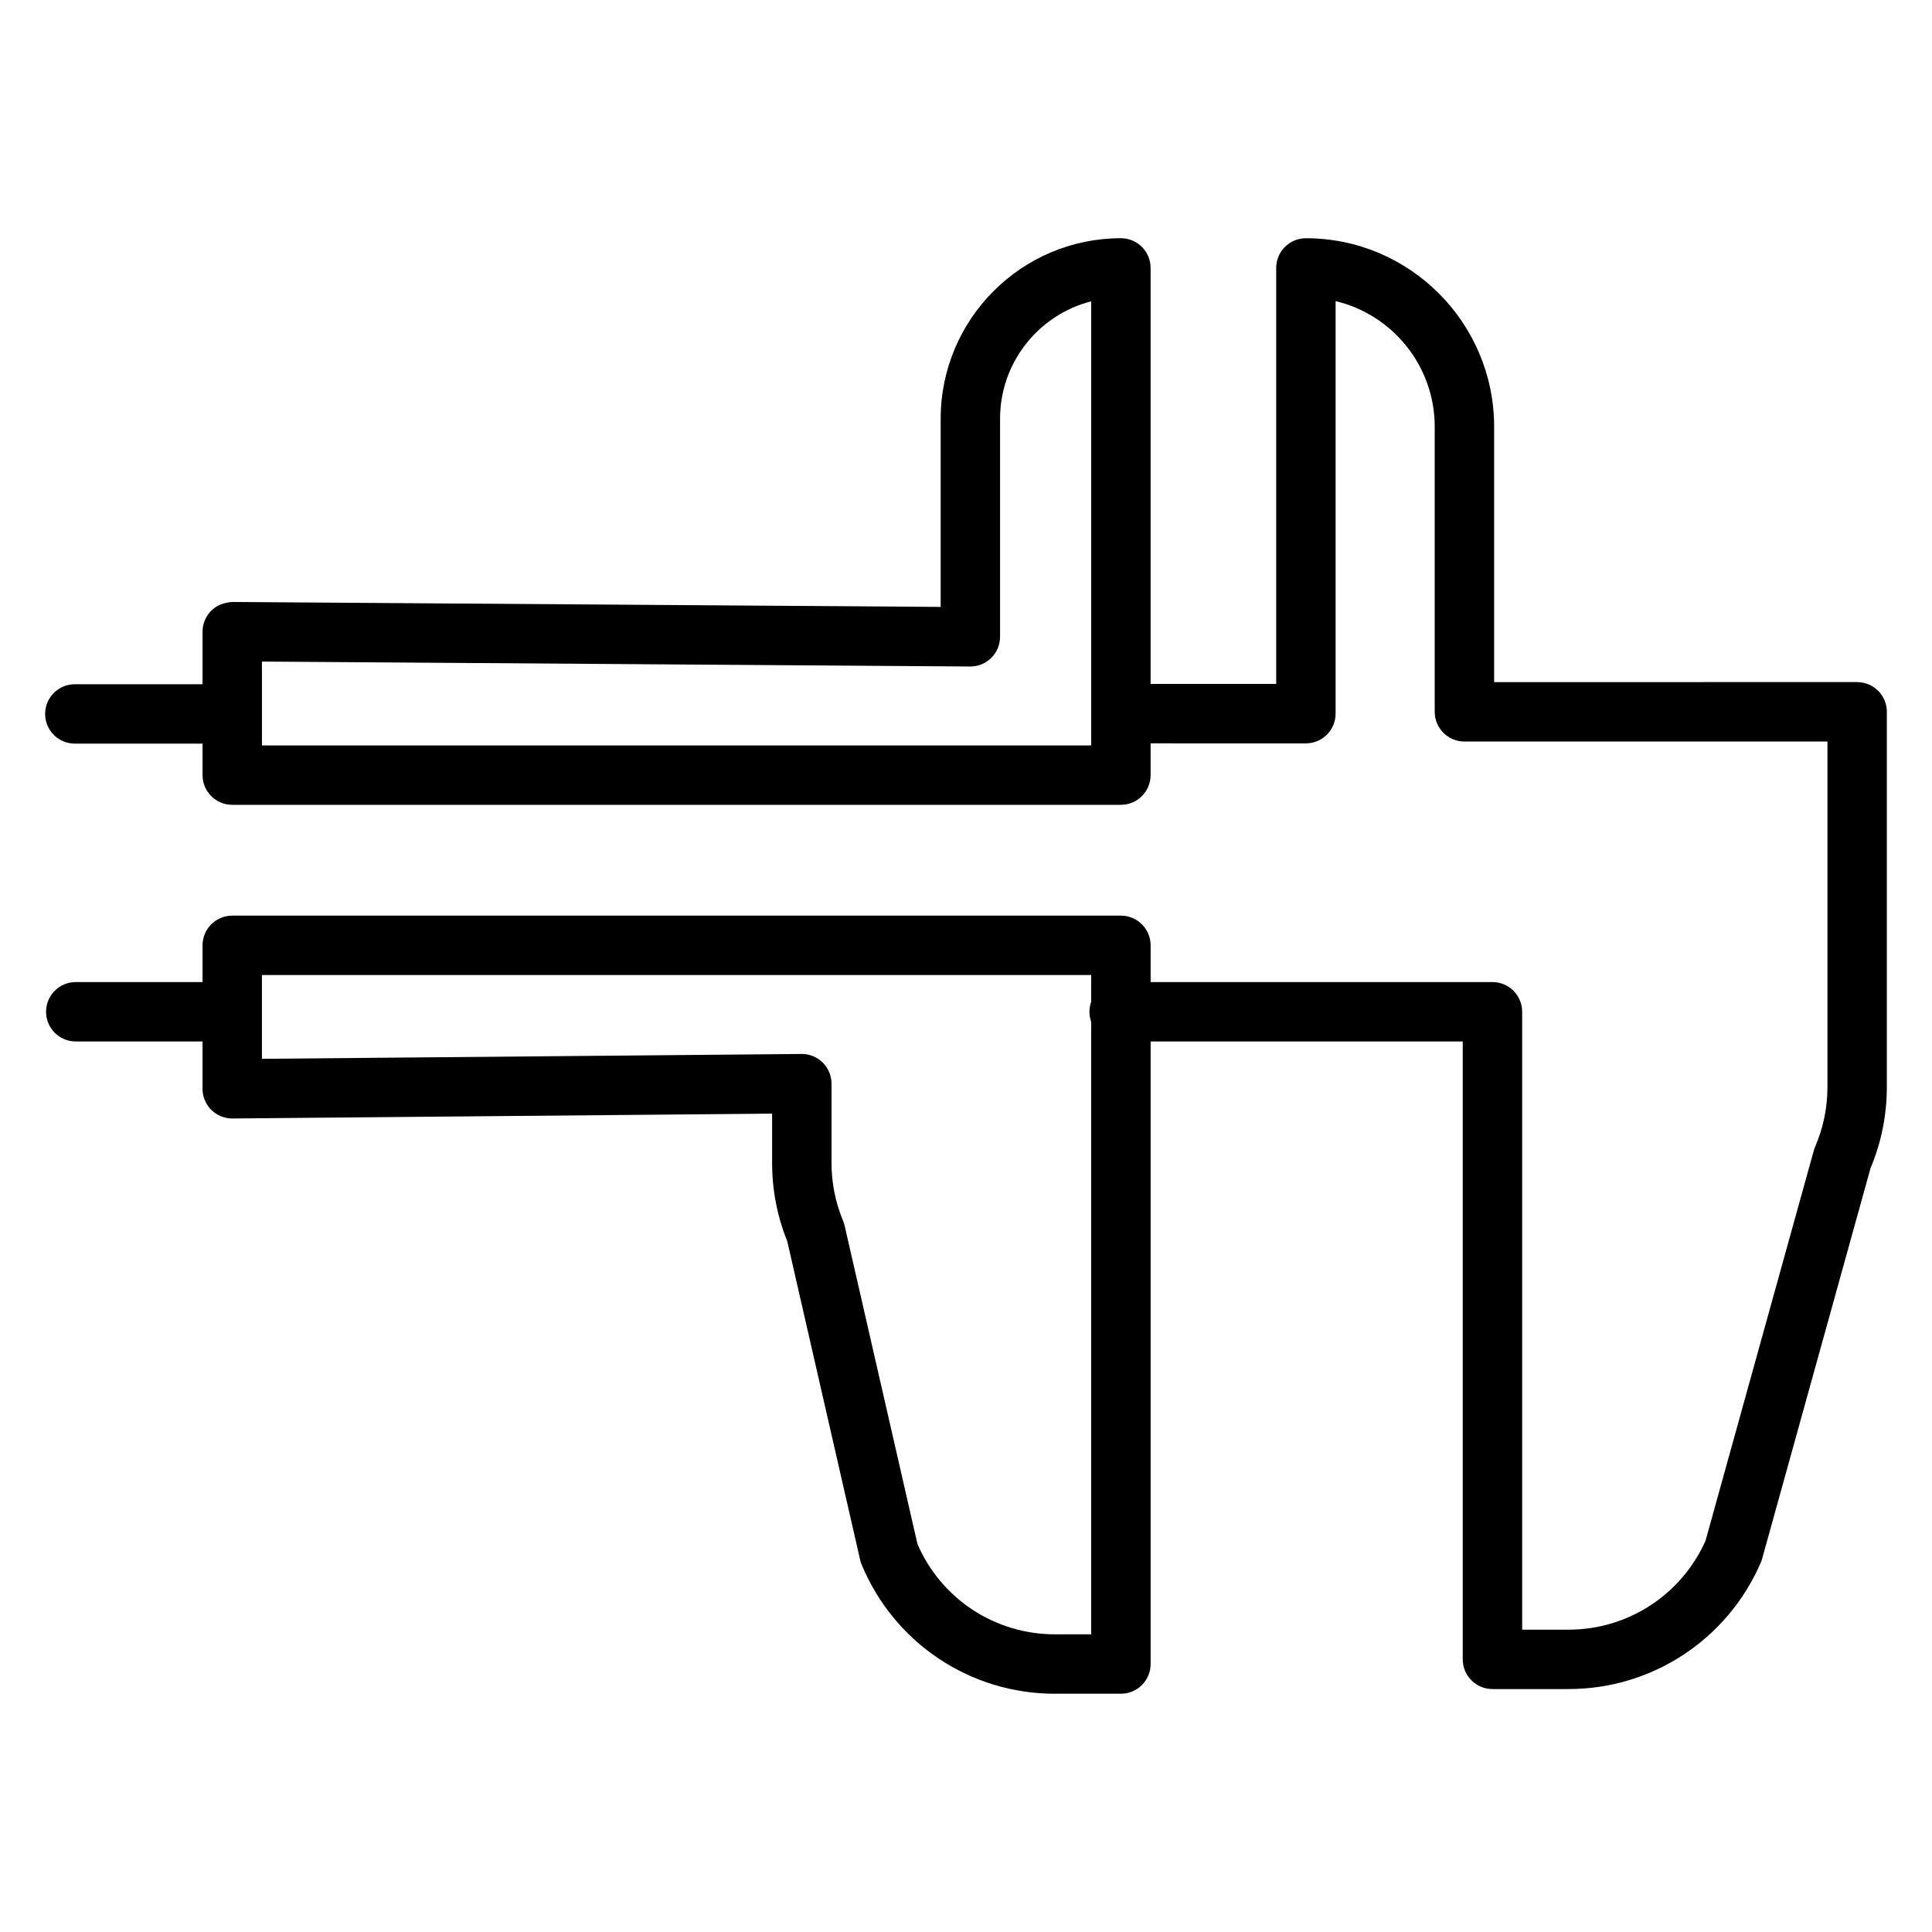
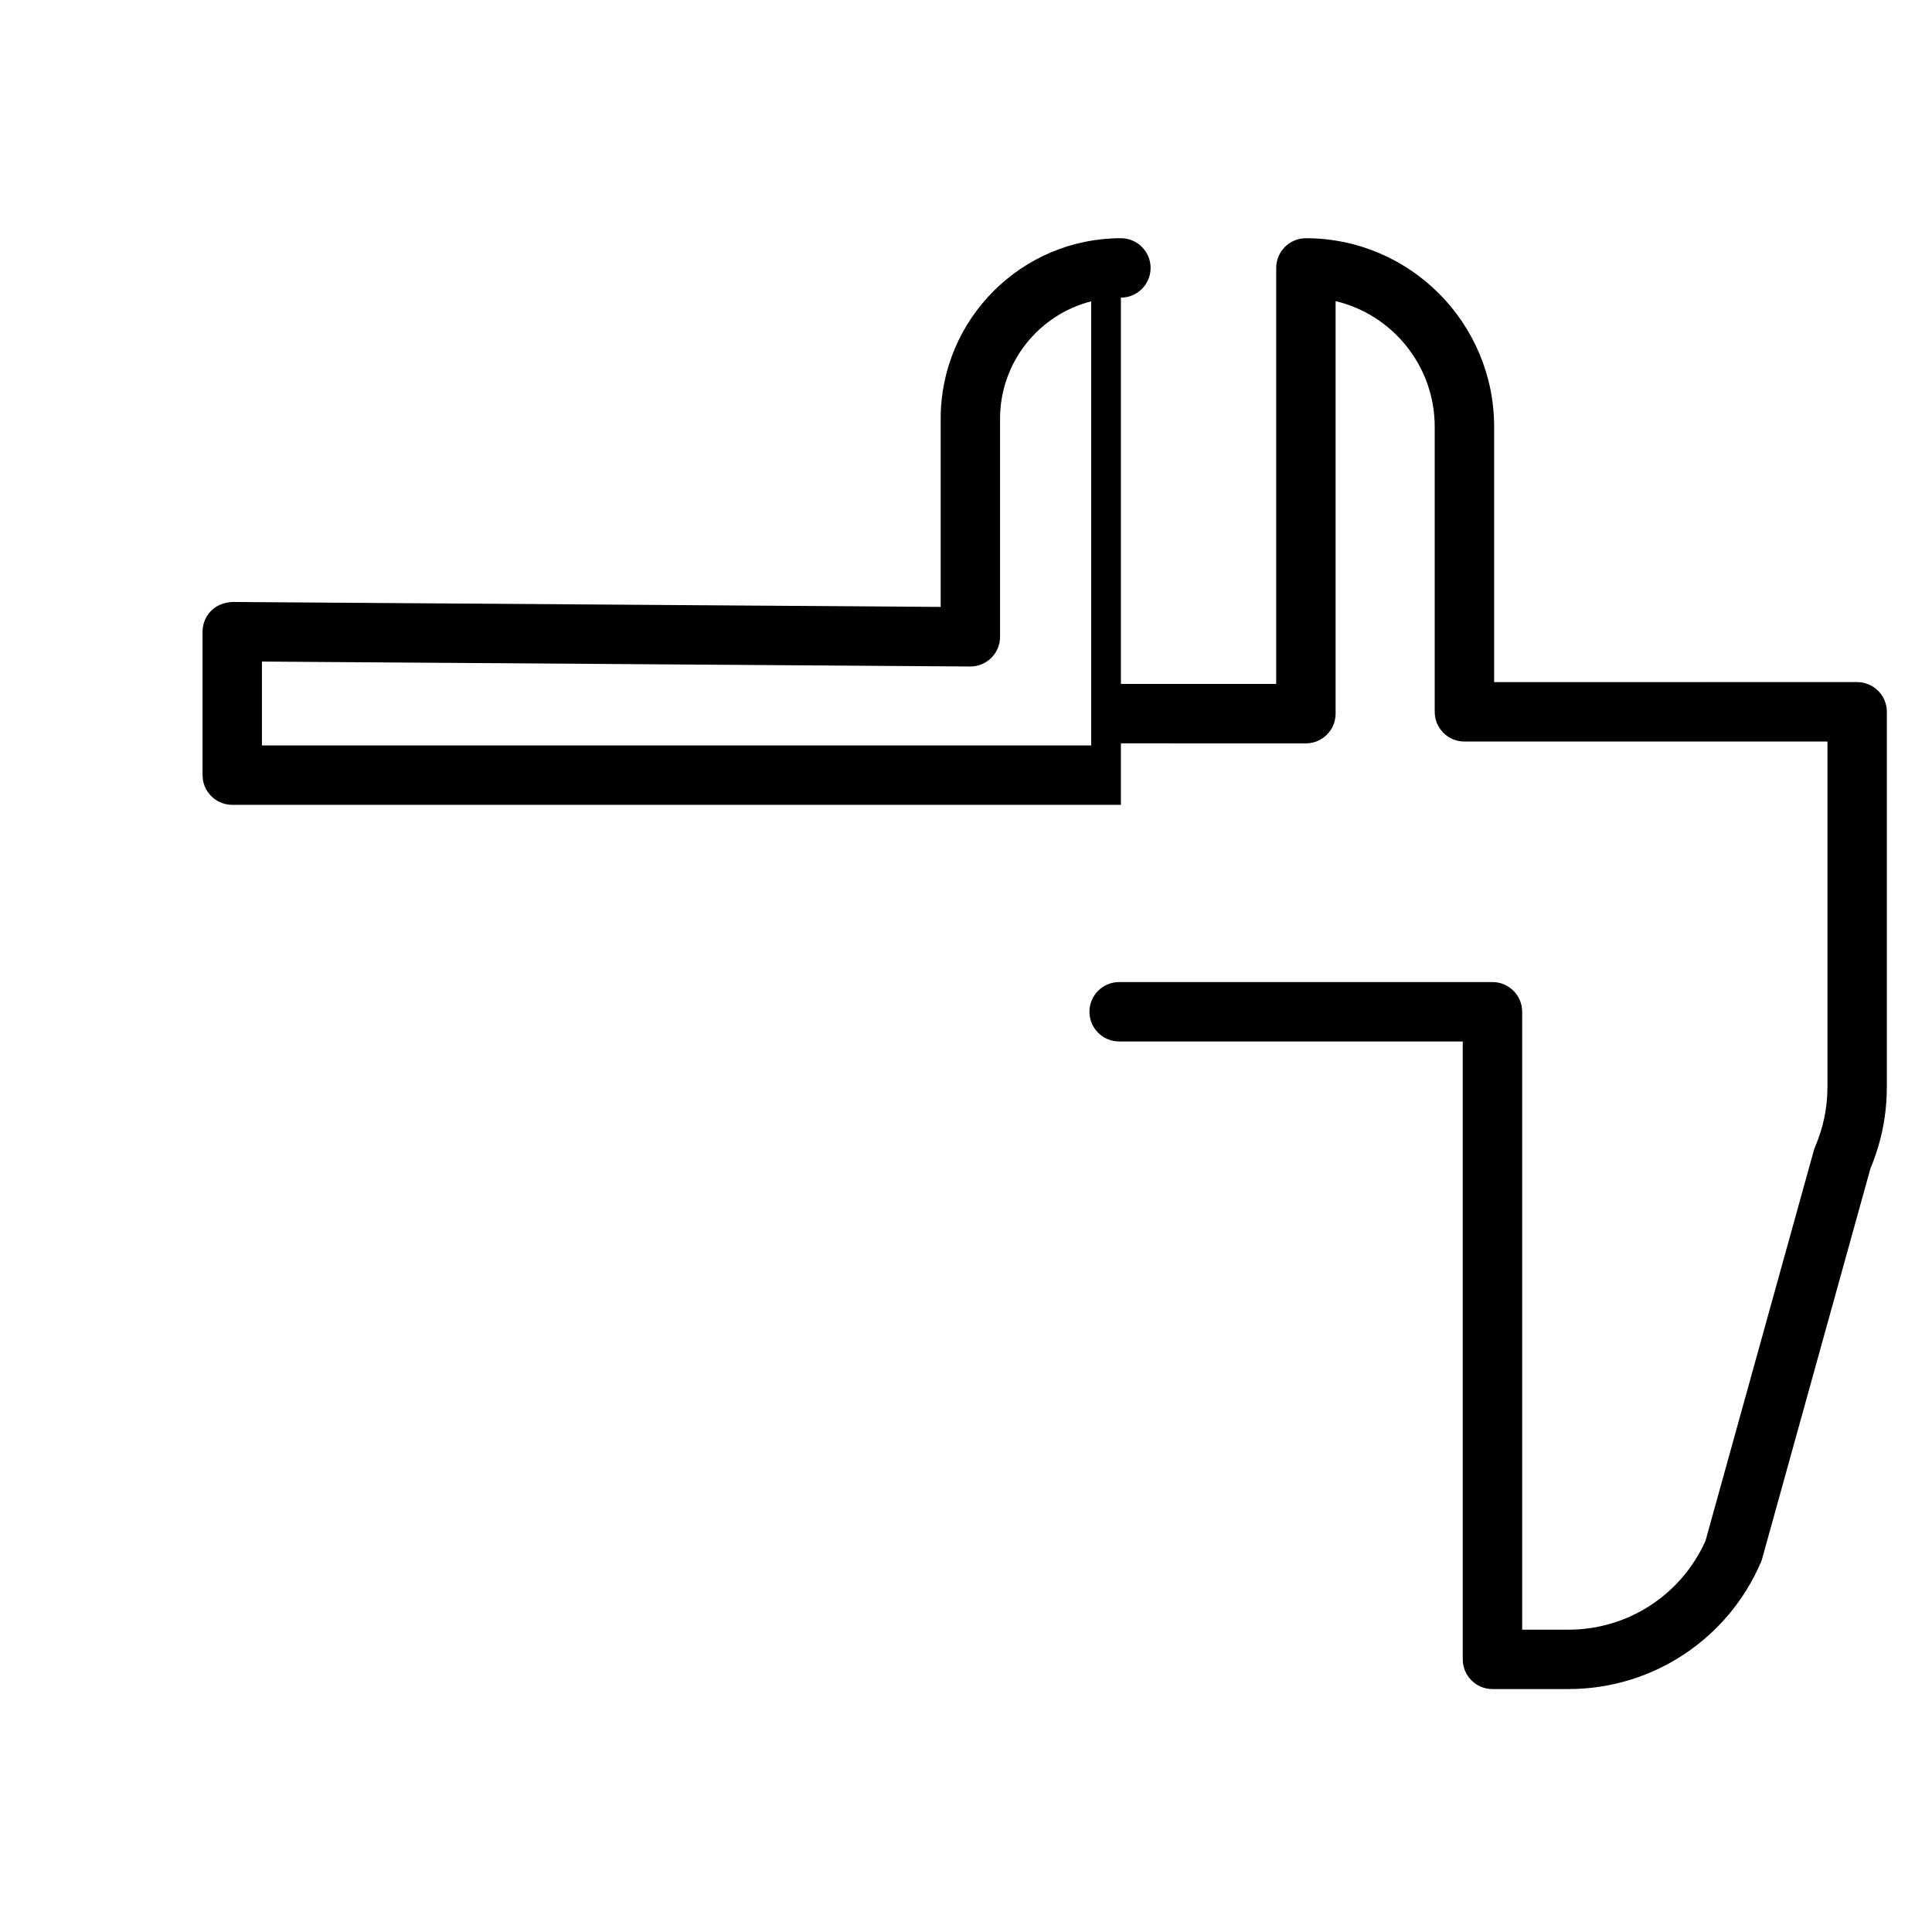
<svg xmlns="http://www.w3.org/2000/svg" fill="#000000" width="800px" height="800px" version="1.1" viewBox="144 144 512 512">
  <g>
    <path d="m559.71 591.62h-20.195c-4.344 0-7.871-3.527-7.871-7.871l-0.004-163.75h-91.055c-4.344 0-7.871-3.527-7.871-7.871s3.527-7.871 7.871-7.871h98.934c4.344 0 7.871 3.527 7.871 7.871v163.75h12.324c15.691 0 29.871-9.234 36.266-23.562l28.703-103.43c0.09-0.344 0.211-0.68 0.355-1.008 2.16-5.016 3.254-10.324 3.254-15.789v-91.574h-96.207c-4.344 0-7.871-3.527-7.871-7.871v-75.547c0-16.152-11.227-29.73-26.266-33.297v109.33c0 4.344-3.527 7.871-7.871 7.871l-49.027-0.004c-4.344 0-7.871-3.527-7.871-7.871s3.527-7.871 7.871-7.871h41.156v-110.25c0-4.344 3.527-7.871 7.871-7.871 27.504 0 49.883 22.41 49.883 49.961v67.672l96.199-0.004c4.344 0 7.871 3.527 7.871 7.871v99.449c0 7.43-1.453 14.66-4.324 21.504l-28.715 103.47c-0.09 0.344-0.211 0.68-0.355 1.008-8.781 20.379-28.77 33.551-50.926 33.551z" />
-     <path d="m205.3 341.07h-41.469c-4.344 0-7.871-3.527-7.871-7.871s3.527-7.871 7.871-7.871h41.465c4.344 0 7.871 3.527 7.871 7.871 0.004 4.344-3.519 7.871-7.867 7.871z" />
-     <path d="m205.3 420h-41.223c-4.344 0-7.871-3.527-7.871-7.871s3.527-7.871 7.871-7.871h41.227c4.344 0 7.871 3.527 7.871 7.871 0 4.348-3.527 7.871-7.875 7.871z" />
-     <path d="m441.05 357.29h-235.5c-4.344 0-7.871-3.527-7.871-7.871v-38.02c0-2.098 0.84-4.109 2.328-5.586 1.492-1.477 3.438-2.152 5.602-2.285l187.68 1.309v-49.863c-0.004-26.379 21.422-47.844 47.762-47.844 4.344 0 7.871 3.527 7.871 7.871v134.41c0 4.352-3.527 7.875-7.871 7.875zm-227.63-15.746h219.76v-117.69c-13.863 3.527-24.152 16.141-24.152 31.117v57.789c0 2.098-0.84 4.109-2.328 5.586-1.477 1.465-3.473 2.285-5.547 2.285h-0.055l-187.68-1.309v22.219z" />
-     <path d="m441.05 592.86h-17.488c-22.461 0-42.559-13.418-51.203-34.188-0.168-0.41-0.309-0.84-0.406-1.266l-19.324-84.48c-2.66-6.617-4.012-13.586-4.012-20.734v-13.066l-143 1.285h-0.07c-2.074 0-4.066-0.82-5.543-2.277-1.492-1.48-2.332-3.496-2.332-5.594l0.004-38.016c0-4.344 3.527-7.871 7.871-7.871h235.51c4.344 0 7.871 3.527 7.871 7.871v190.46c0 4.344-3.527 7.871-7.871 7.871zm-53.906-39.648c6.316 14.543 20.547 23.902 36.414 23.902h9.617v-174.72h-219.76v22.203l143-1.285h0.07c2.074 0 4.066 0.82 5.543 2.277 1.492 1.48 2.332 3.496 2.332 5.594v21.012c0 5.289 1.031 10.441 3.062 15.328 0.168 0.41 0.309 0.836 0.406 1.266z" />
+     <path d="m441.05 357.29h-235.5c-4.344 0-7.871-3.527-7.871-7.871v-38.02c0-2.098 0.84-4.109 2.328-5.586 1.492-1.477 3.438-2.152 5.602-2.285l187.68 1.309v-49.863c-0.004-26.379 21.422-47.844 47.762-47.844 4.344 0 7.871 3.527 7.871 7.871c0 4.352-3.527 7.875-7.871 7.875zm-227.63-15.746h219.76v-117.69c-13.863 3.527-24.152 16.141-24.152 31.117v57.789c0 2.098-0.84 4.109-2.328 5.586-1.477 1.465-3.473 2.285-5.547 2.285h-0.055l-187.68-1.309v22.219z" />
  </g>
</svg>